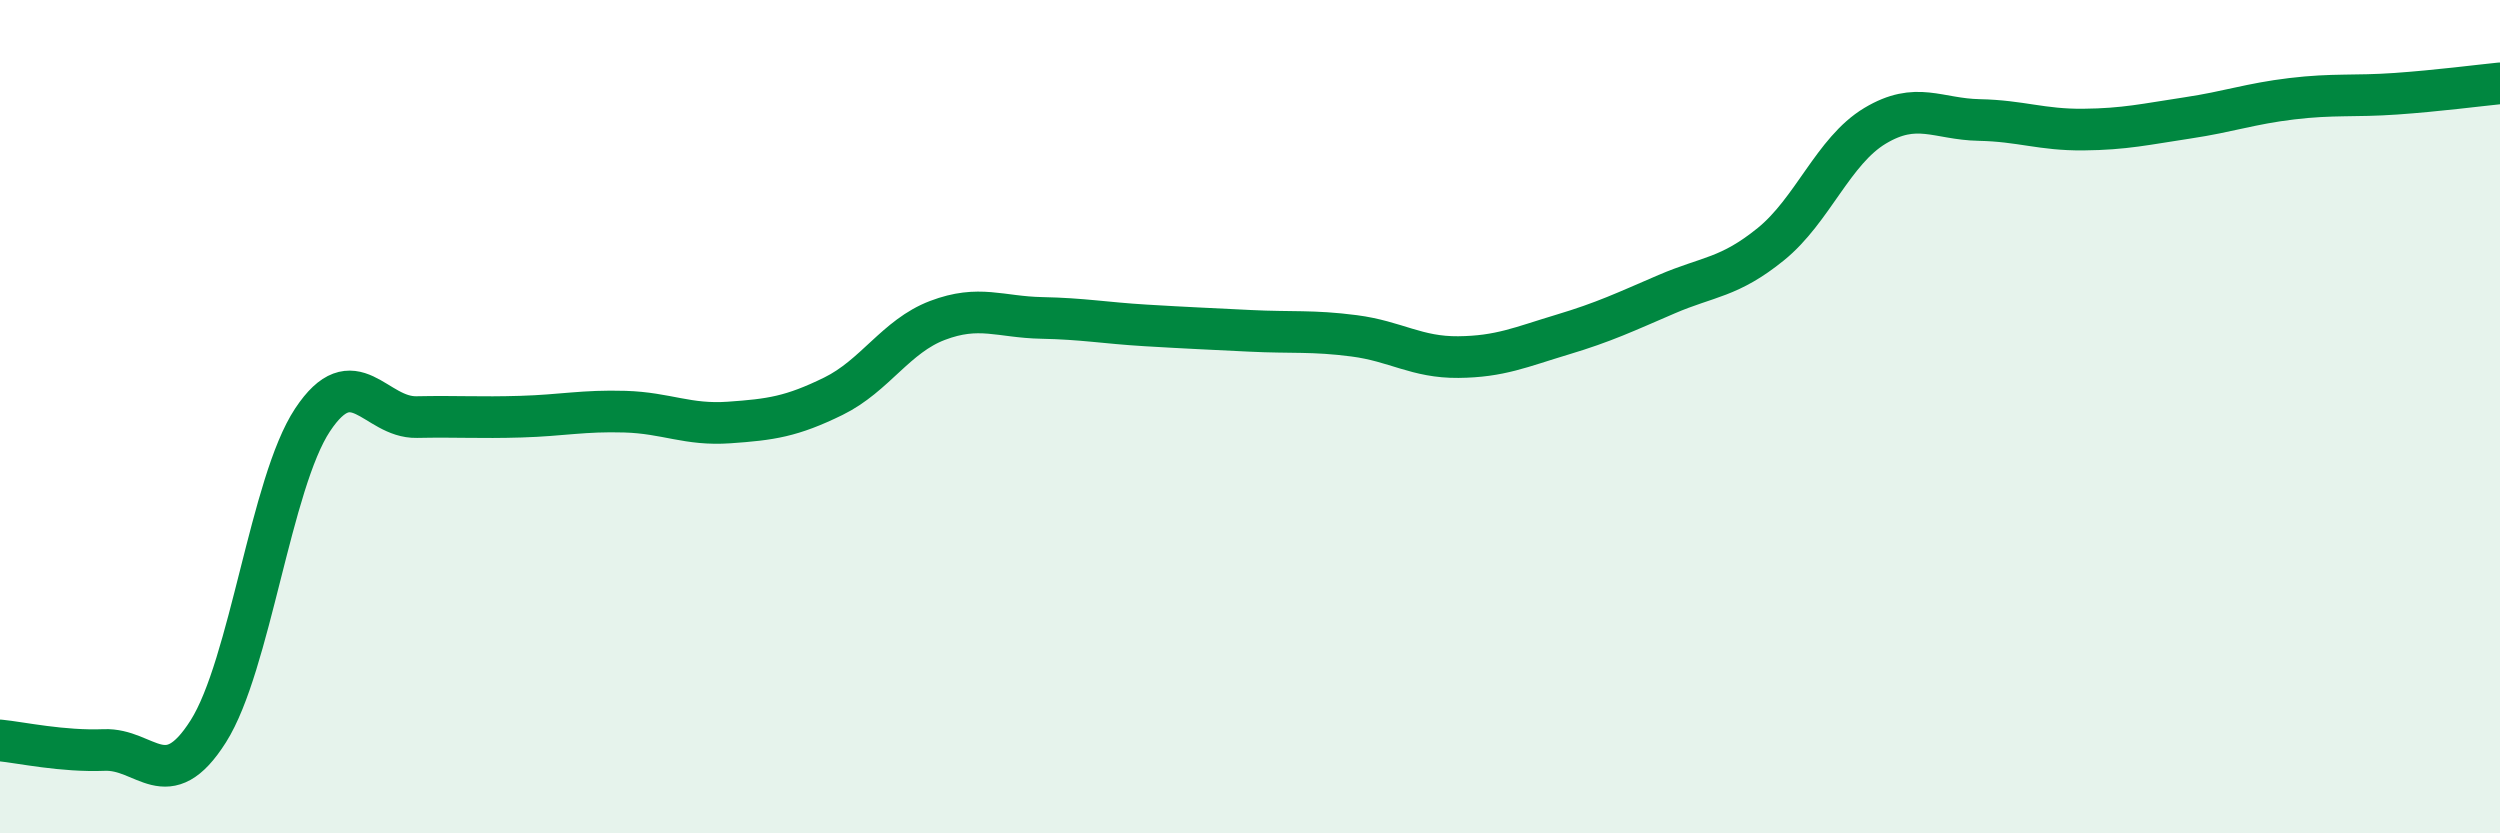
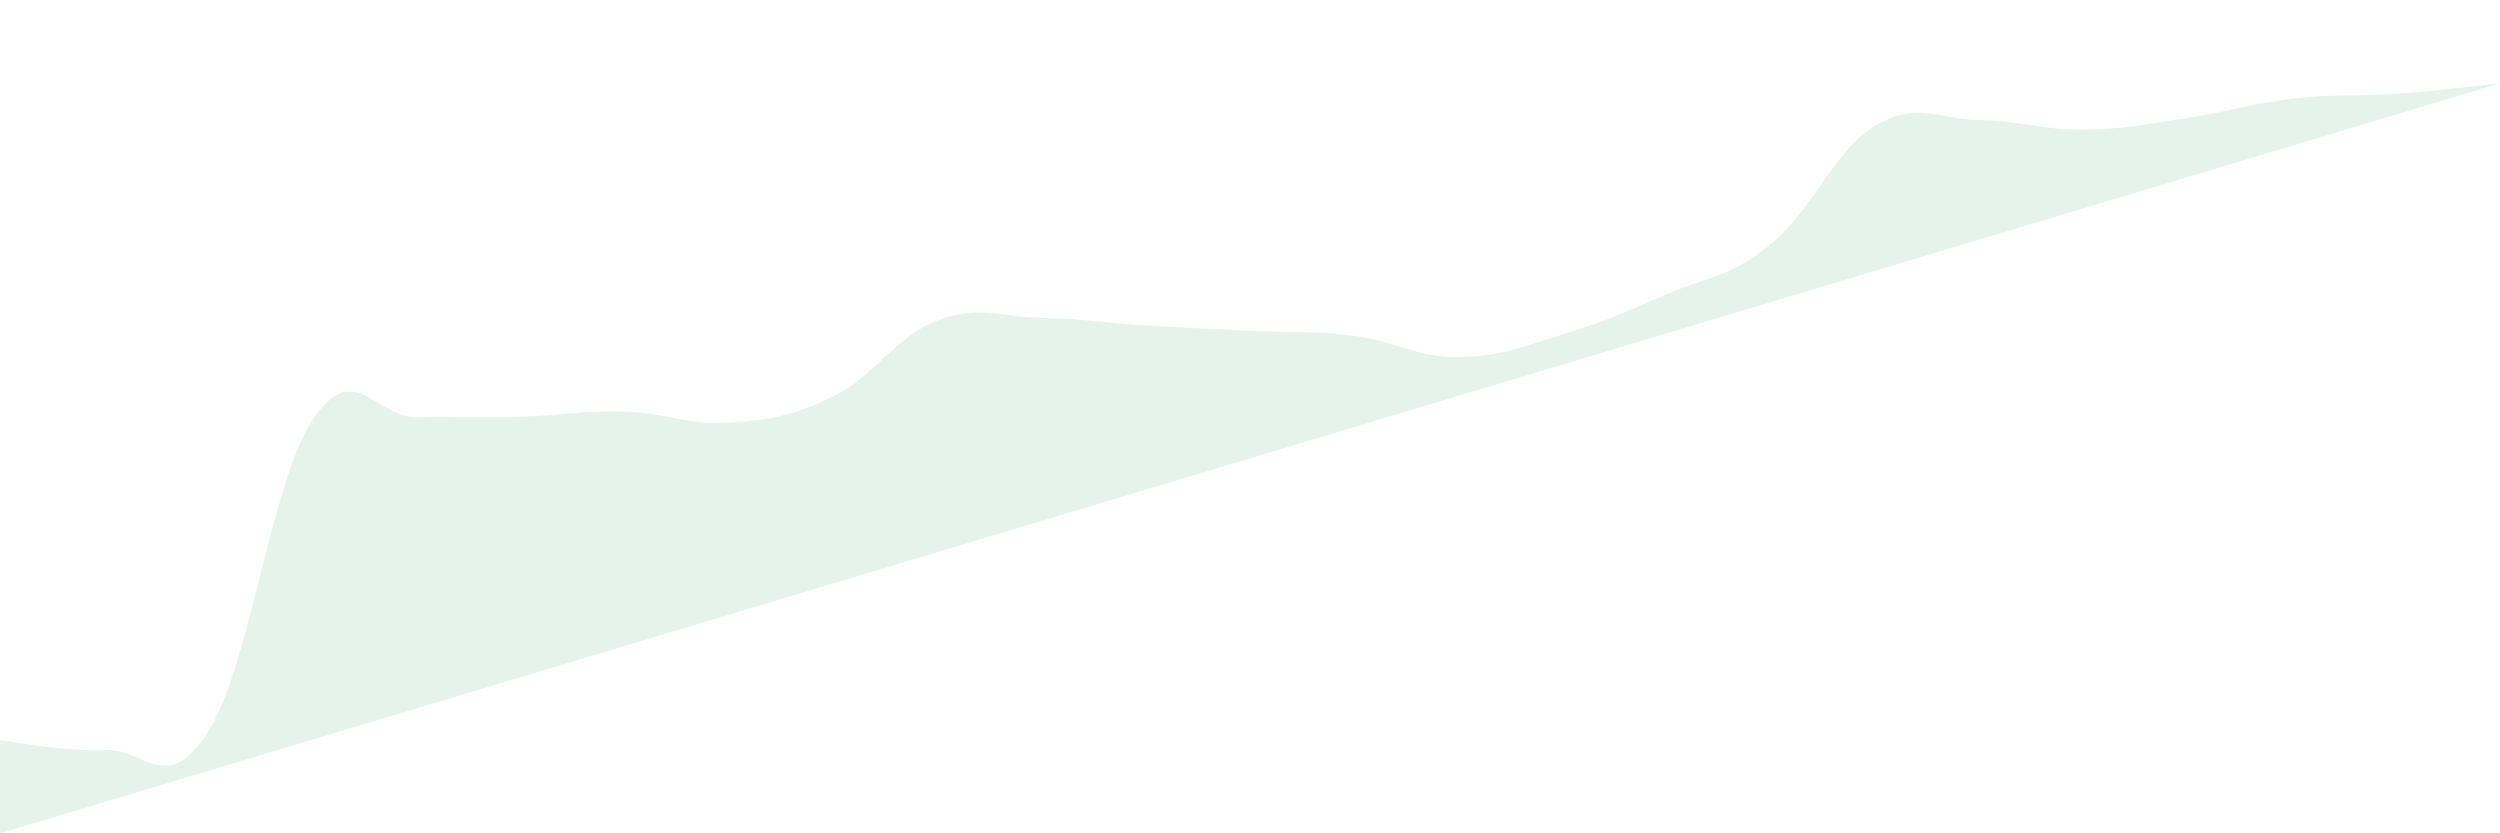
<svg xmlns="http://www.w3.org/2000/svg" width="60" height="20" viewBox="0 0 60 20">
-   <path d="M 0,17.77 C 0.5,17.82 1.5,18.04 2.5,18 C 3.5,17.96 4,19.13 5,17.55 C 6,15.97 6.5,11.59 7.5,10.08 C 8.5,8.57 9,10.03 10,10.01 C 11,9.99 11.5,10.03 12.5,10 C 13.5,9.97 14,9.85 15,9.88 C 16,9.91 16.5,10.21 17.5,10.14 C 18.5,10.07 19,10 20,9.51 C 21,9.02 21.5,8.07 22.5,7.69 C 23.5,7.31 24,7.61 25,7.63 C 26,7.65 26.5,7.75 27.5,7.81 C 28.5,7.87 29,7.89 30,7.94 C 31,7.99 31.5,7.93 32.5,8.06 C 33.5,8.19 34,8.58 35,8.57 C 36,8.56 36.5,8.33 37.5,8.03 C 38.5,7.73 39,7.49 40,7.06 C 41,6.63 41.5,6.67 42.5,5.86 C 43.5,5.05 44,3.62 45,3.02 C 46,2.42 46.5,2.86 47.5,2.88 C 48.5,2.9 49,3.12 50,3.11 C 51,3.1 51.5,2.98 52.5,2.83 C 53.5,2.68 54,2.49 55,2.37 C 56,2.25 56.5,2.32 57.5,2.25 C 58.5,2.18 59.5,2.05 60,2L60 20L0 20Z" fill="#008740" opacity="0.1" stroke-linecap="round" stroke-linejoin="round" />
-   <path d="M 0,17.77 C 0.5,17.82 1.5,18.04 2.5,18 C 3.5,17.96 4,19.13 5,17.55 C 6,15.97 6.5,11.59 7.5,10.08 C 8.5,8.57 9,10.03 10,10.01 C 11,9.99 11.5,10.03 12.5,10 C 13.5,9.97 14,9.85 15,9.88 C 16,9.91 16.5,10.21 17.5,10.14 C 18.5,10.07 19,10 20,9.51 C 21,9.02 21.5,8.07 22.5,7.69 C 23.5,7.31 24,7.61 25,7.63 C 26,7.65 26.5,7.75 27.5,7.81 C 28.5,7.87 29,7.89 30,7.94 C 31,7.99 31.5,7.93 32.5,8.06 C 33.5,8.19 34,8.58 35,8.57 C 36,8.56 36.5,8.33 37.5,8.03 C 38.5,7.73 39,7.49 40,7.06 C 41,6.63 41.5,6.67 42.5,5.86 C 43.5,5.05 44,3.62 45,3.02 C 46,2.42 46.5,2.86 47.5,2.88 C 48.5,2.9 49,3.12 50,3.11 C 51,3.1 51.5,2.98 52.5,2.83 C 53.5,2.68 54,2.49 55,2.37 C 56,2.25 56.5,2.32 57.5,2.25 C 58.5,2.18 59.5,2.05 60,2" stroke="#008740" stroke-width="1" fill="none" stroke-linecap="round" stroke-linejoin="round" />
+   <path d="M 0,17.77 C 0.5,17.82 1.5,18.04 2.5,18 C 3.5,17.96 4,19.13 5,17.55 C 6,15.97 6.5,11.59 7.5,10.08 C 8.5,8.57 9,10.03 10,10.01 C 11,9.99 11.5,10.03 12.5,10 C 13.5,9.97 14,9.85 15,9.88 C 16,9.91 16.5,10.21 17.5,10.14 C 18.5,10.07 19,10 20,9.51 C 21,9.02 21.5,8.07 22.5,7.69 C 23.5,7.31 24,7.61 25,7.63 C 26,7.65 26.5,7.75 27.5,7.81 C 28.5,7.87 29,7.89 30,7.94 C 31,7.99 31.5,7.93 32.5,8.06 C 33.5,8.19 34,8.58 35,8.57 C 36,8.56 36.5,8.33 37.5,8.03 C 38.5,7.73 39,7.49 40,7.06 C 41,6.63 41.5,6.67 42.5,5.86 C 43.5,5.05 44,3.62 45,3.02 C 46,2.42 46.5,2.86 47.5,2.88 C 48.5,2.9 49,3.12 50,3.11 C 51,3.1 51.5,2.98 52.5,2.83 C 53.5,2.68 54,2.49 55,2.37 C 56,2.25 56.5,2.32 57.5,2.25 C 58.5,2.18 59.5,2.05 60,2L0 20Z" fill="#008740" opacity="0.1" stroke-linecap="round" stroke-linejoin="round" />
</svg>